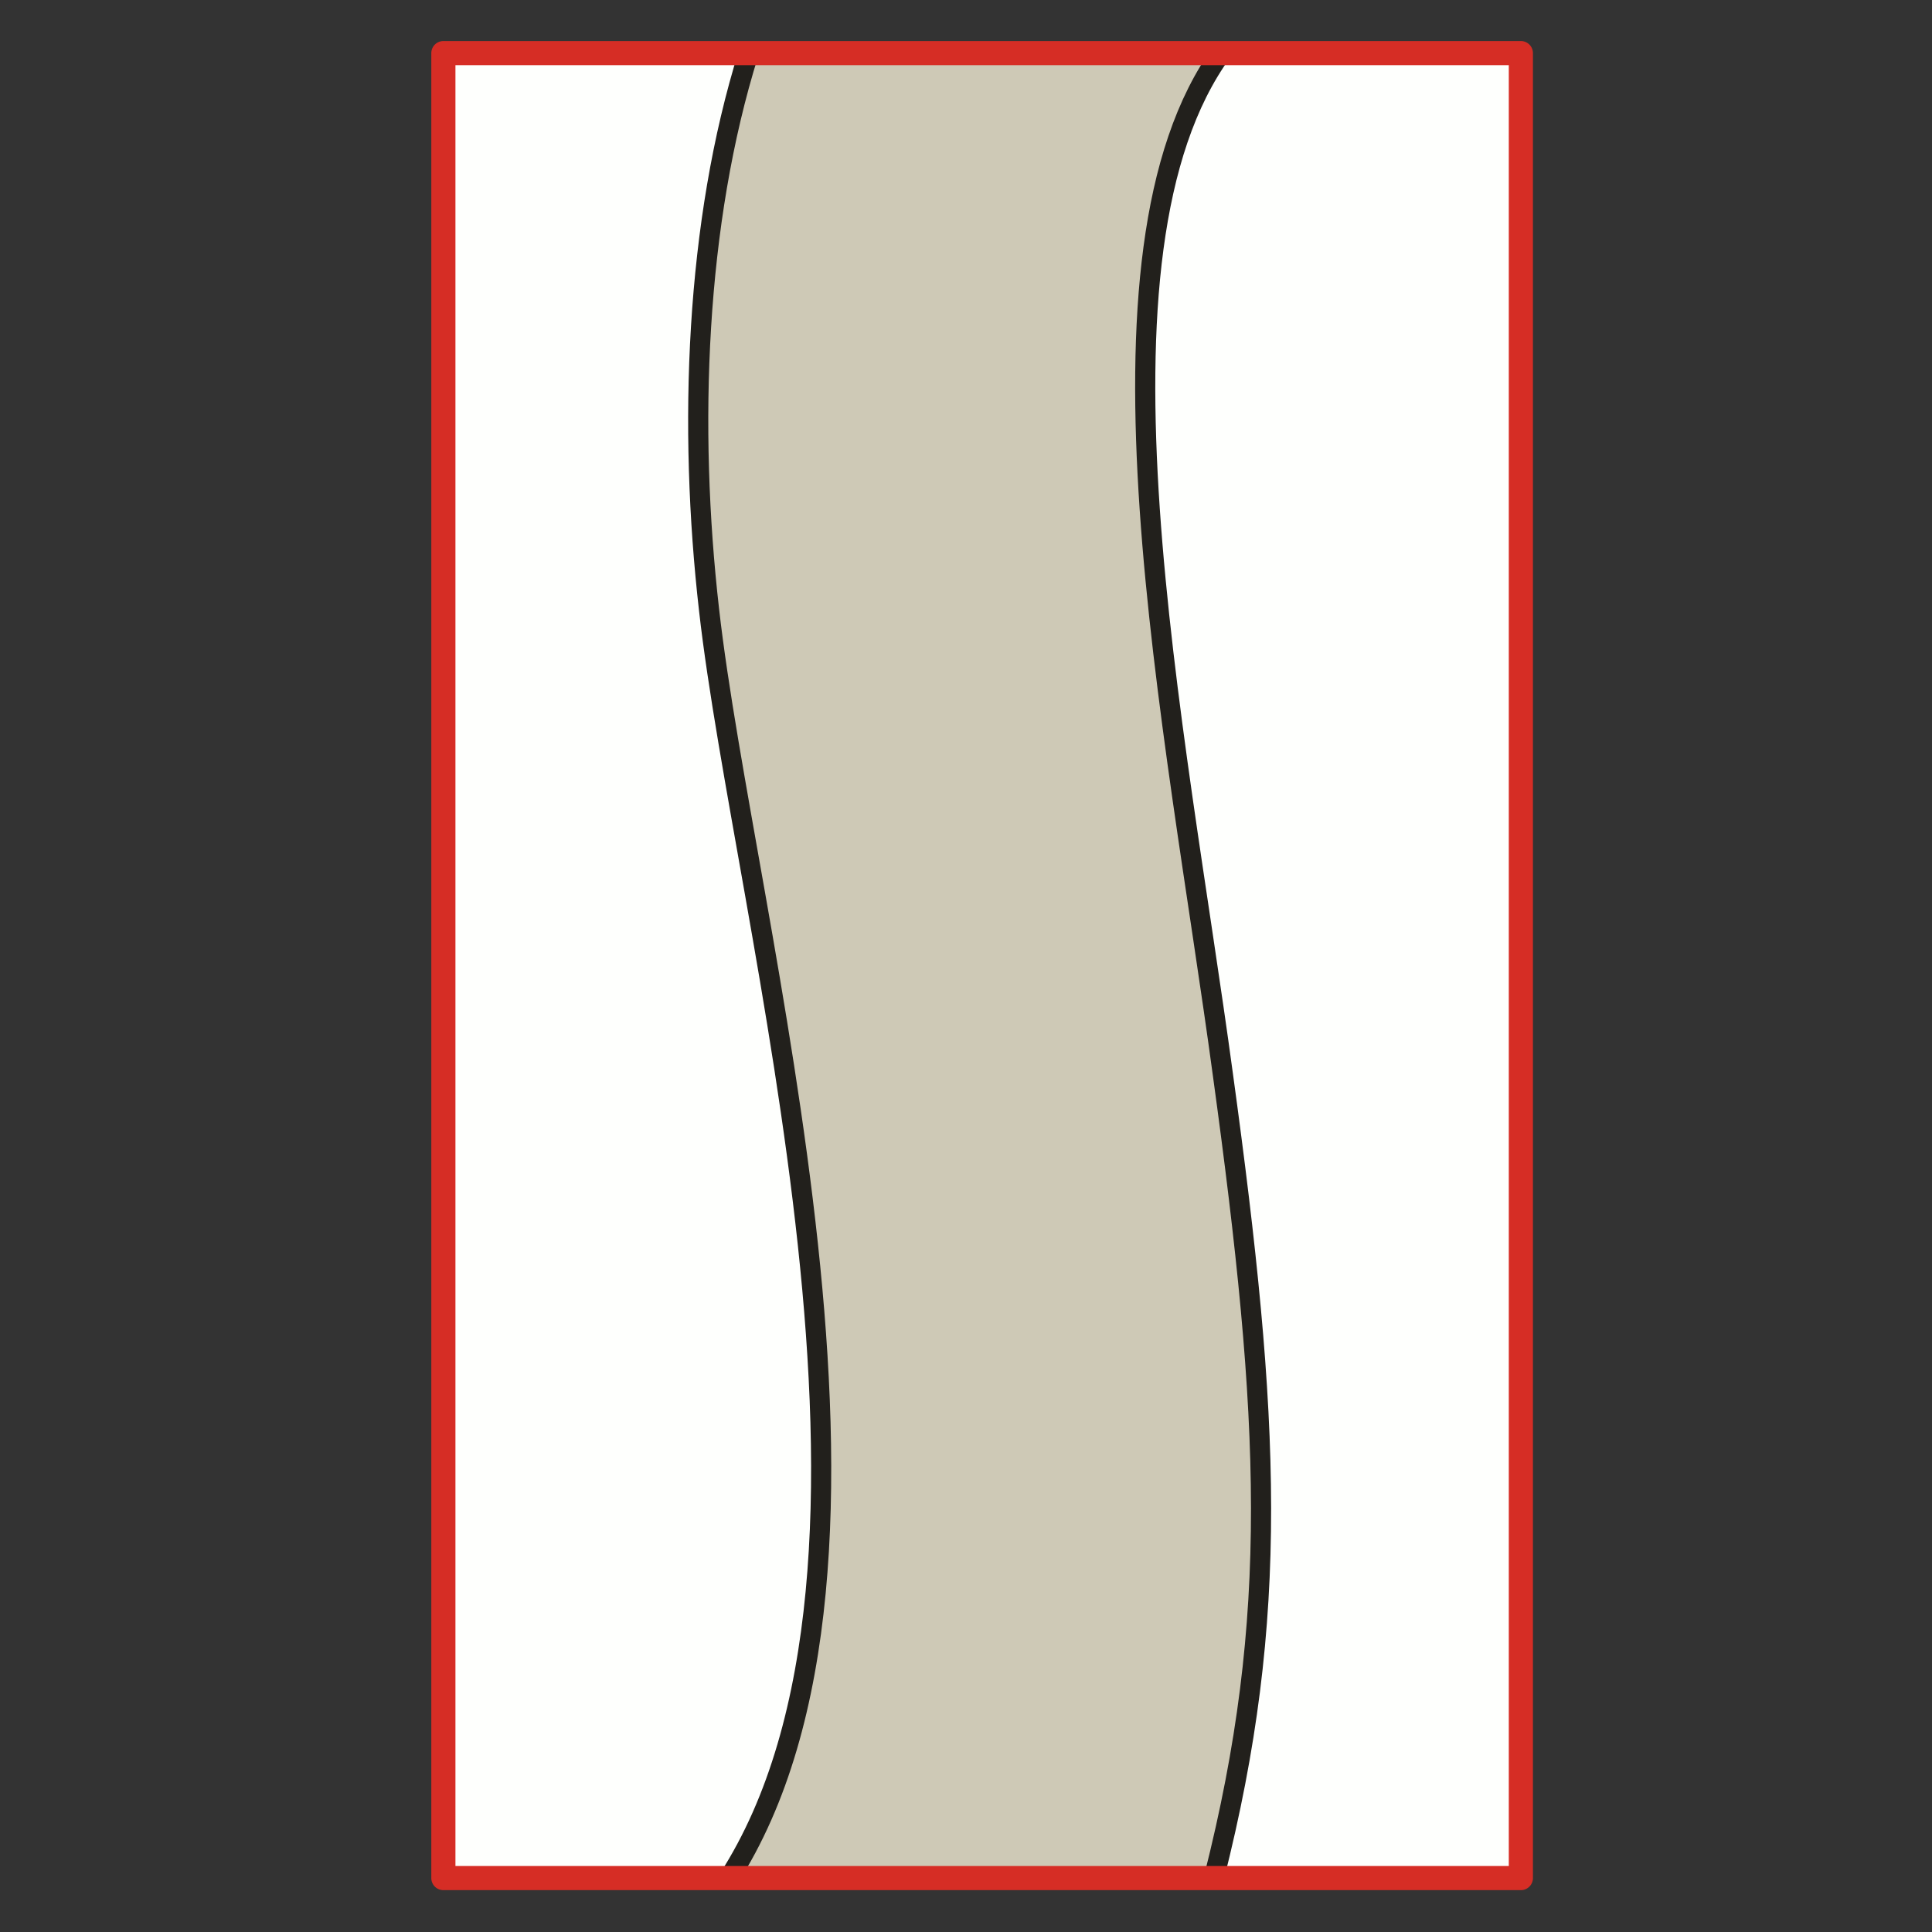
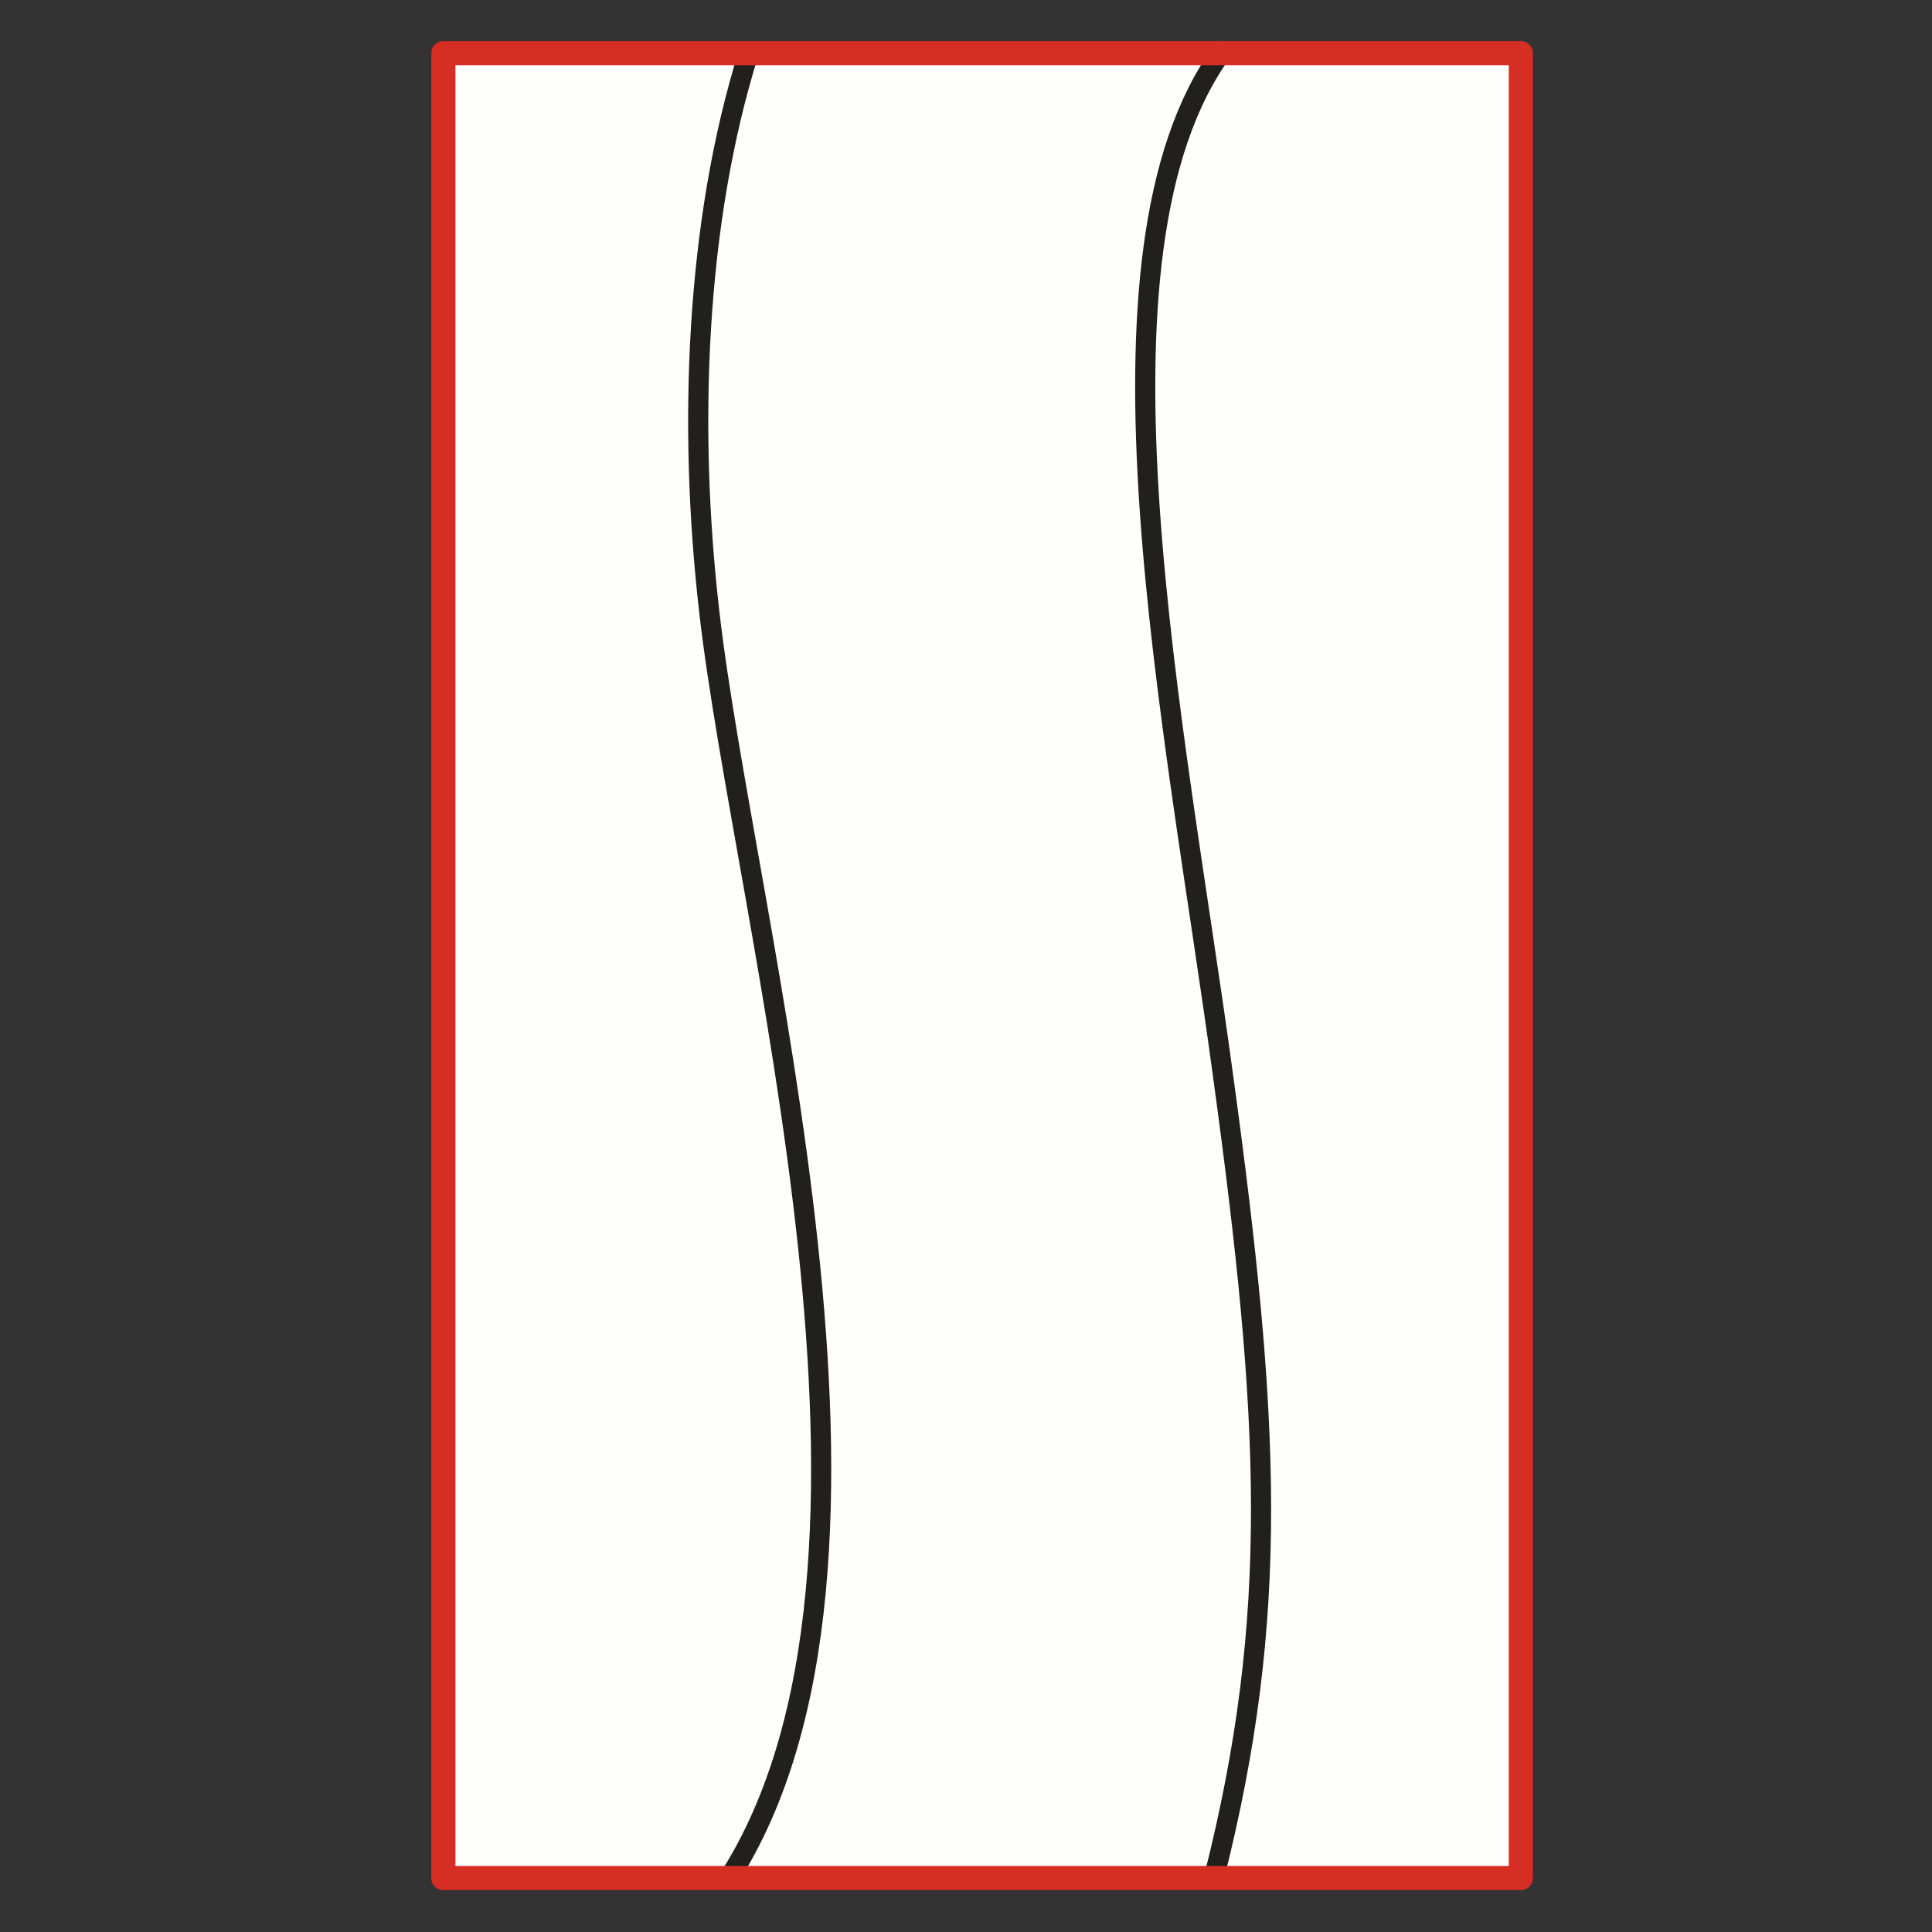
<svg xmlns="http://www.w3.org/2000/svg" version="1.1" id="Ebene_1" x="0px" y="0px" width="68.03px" height="68.03px" viewBox="0 0 68.03 68.03" enable-background="new 0 0 68.03 68.03" xml:space="preserve">
  <rect x="0" y="0" width="68.03" height="68.03" fill="#333333" stroke="none" />
  <rect x="-0.013" y="-0.001" opacity="0" fill-rule="evenodd" clip-rule="evenodd" fill="#FEF4D1" width="68.056" height="68.032" />
  <rect x="15.612" y="1.87" fill-rule="evenodd" clip-rule="evenodd" fill="#FEFFFD" width="37.941" height="64.261" />
-   <path fill-rule="evenodd" clip-rule="evenodd" fill="#CEC9B6" d="M42.75,66.104c2.324-9.186,1.984-16.072,0.311-28.262  C41.416,25.794,37.93,9.126,42.863,1.87H26.359c-1.872,6.009-2.127,13.181-1.39,19.616c1.248,11.027,7.798,33.62,0.681,44.645h17.07  L42.75,66.104z" />
  <path fill="none" stroke="#22201C" stroke-width="0.709" stroke-linecap="round" stroke-linejoin="round" stroke-miterlimit="10" d="  M26.359,1.87c-1.872,5.981-2.127,13.181-1.39,19.616c1.248,11.027,7.798,33.62,0.681,44.674 M42.75,66.104  c2.324-9.186,1.984-16.072,0.311-28.262c-1.645-12.189-5.217-28.914-0.027-36.028" />
  <rect x="15.612" y="1.87" fill="none" stroke="#D62D25" stroke-width="0.85" stroke-linecap="round" stroke-linejoin="round" stroke-miterlimit="10" width="37.941" height="64.261" />
</svg>